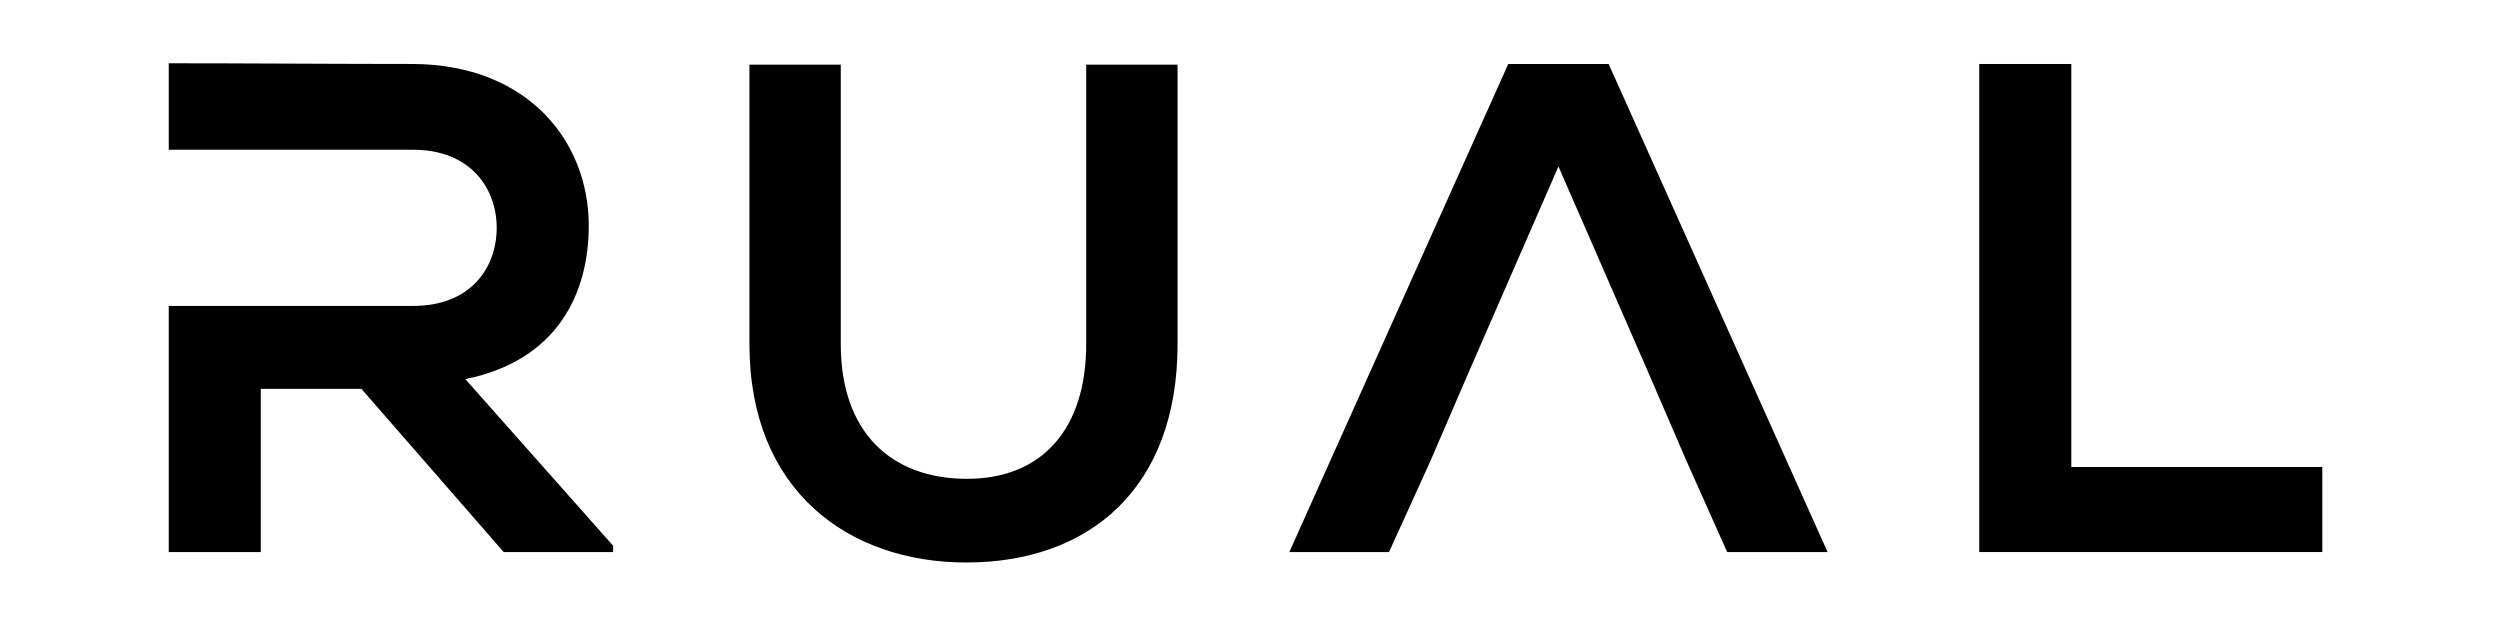
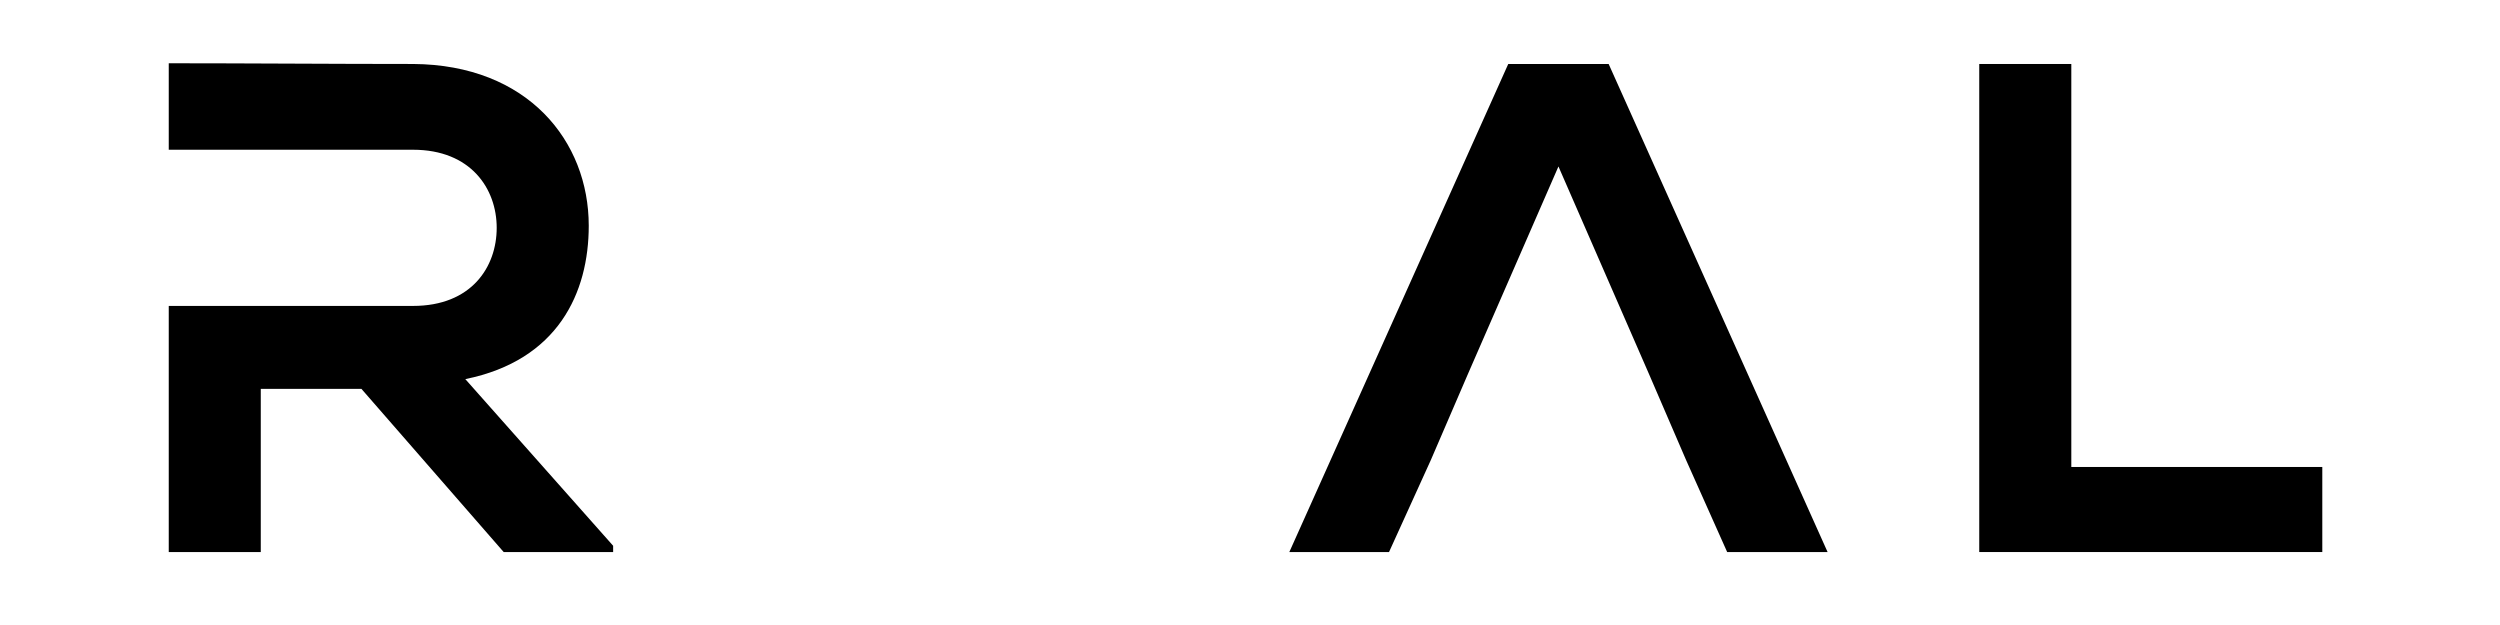
<svg xmlns="http://www.w3.org/2000/svg" width="100%" height="100%" viewBox="0 0 200 50" version="1.1" xml:space="preserve" style="fill-rule:evenodd;clip-rule:evenodd;stroke-linejoin:round;stroke-miterlimit:2;">
  <g transform="matrix(1,0,0,1,13.5,5)">
    <path d="M23.725,25.329C31.145,23.824 33.6,18.412 33.6,13.059C33.6,6.31 28.745,0.175 19.542,0.118C13.35,0.118 6.191,0.061 0,0.061L0,6.979L19.542,6.979C24.173,6.979 26.236,10.102 26.236,13.226C26.236,16.349 24.228,19.474 19.542,19.474L0,19.474L0,39.163L7.362,39.163L7.362,26.11L15.415,26.11L26.794,39.163L35.551,39.163L35.551,38.662L23.725,25.329Z" style="fill-rule:nonzero;" />
-     <path d="M80.705,0.175L80.705,22.54C80.705,34.089 73.62,40 63.803,40C54.432,40 46.456,34.31 46.456,22.54L46.456,0.175L53.762,0.175L53.762,22.54C53.762,29.567 57.78,33.306 63.858,33.306C69.939,33.306 73.396,29.234 73.396,22.54L73.396,0.175L80.705,0.175Z" style="fill-rule:nonzero;" />
    <path d="M115.192,0.119L107.16,0.119L89.646,39.163L97.622,39.163L100.968,31.8L103.925,24.941L111.176,8.317L118.427,24.941L121.385,31.8L124.673,39.163L132.707,39.163L115.192,0.119Z" style="fill-rule:nonzero;" />
-     <path d="M152.205,0.119L152.205,32.358L172.284,32.358L172.284,39.163L144.84,39.163L144.84,0.119L152.205,0.119Z" style="fill-rule:nonzero;" />
+     <path d="M152.205,0.119L152.205,32.358L172.284,32.358L172.284,39.163L144.84,39.163L144.84,0.119L152.205,0.119" style="fill-rule:nonzero;" />
  </g>
</svg>